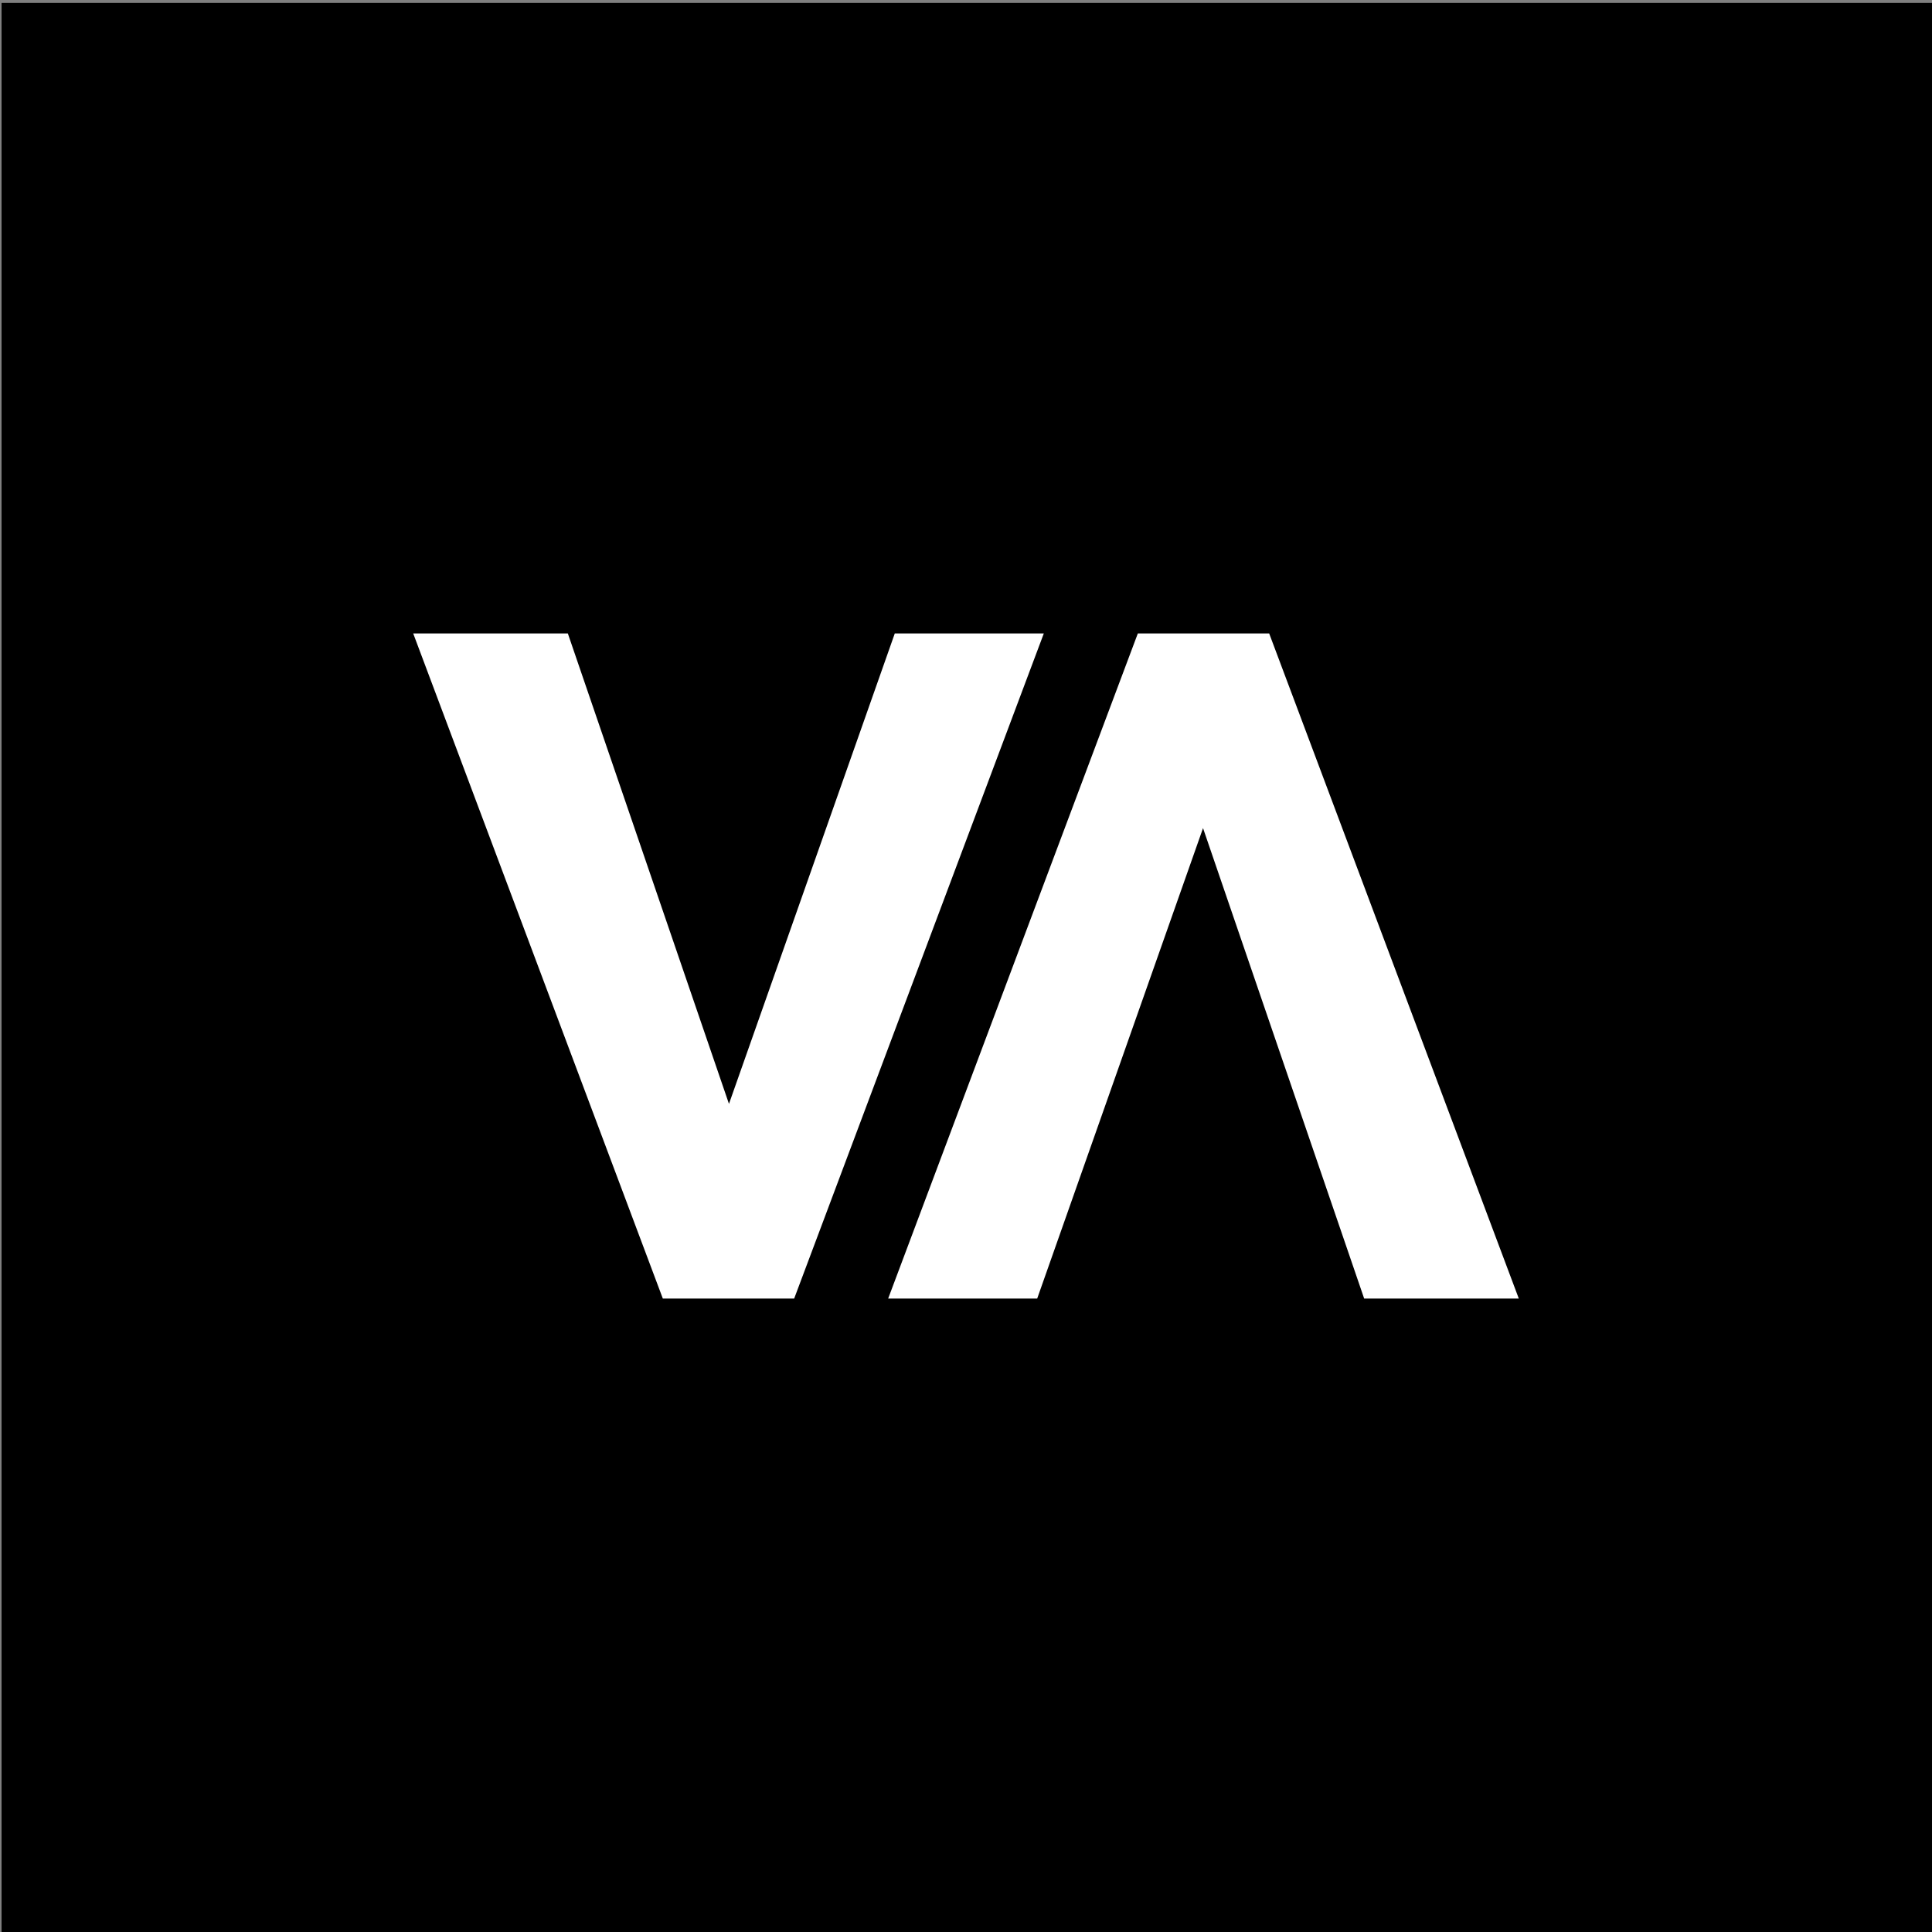
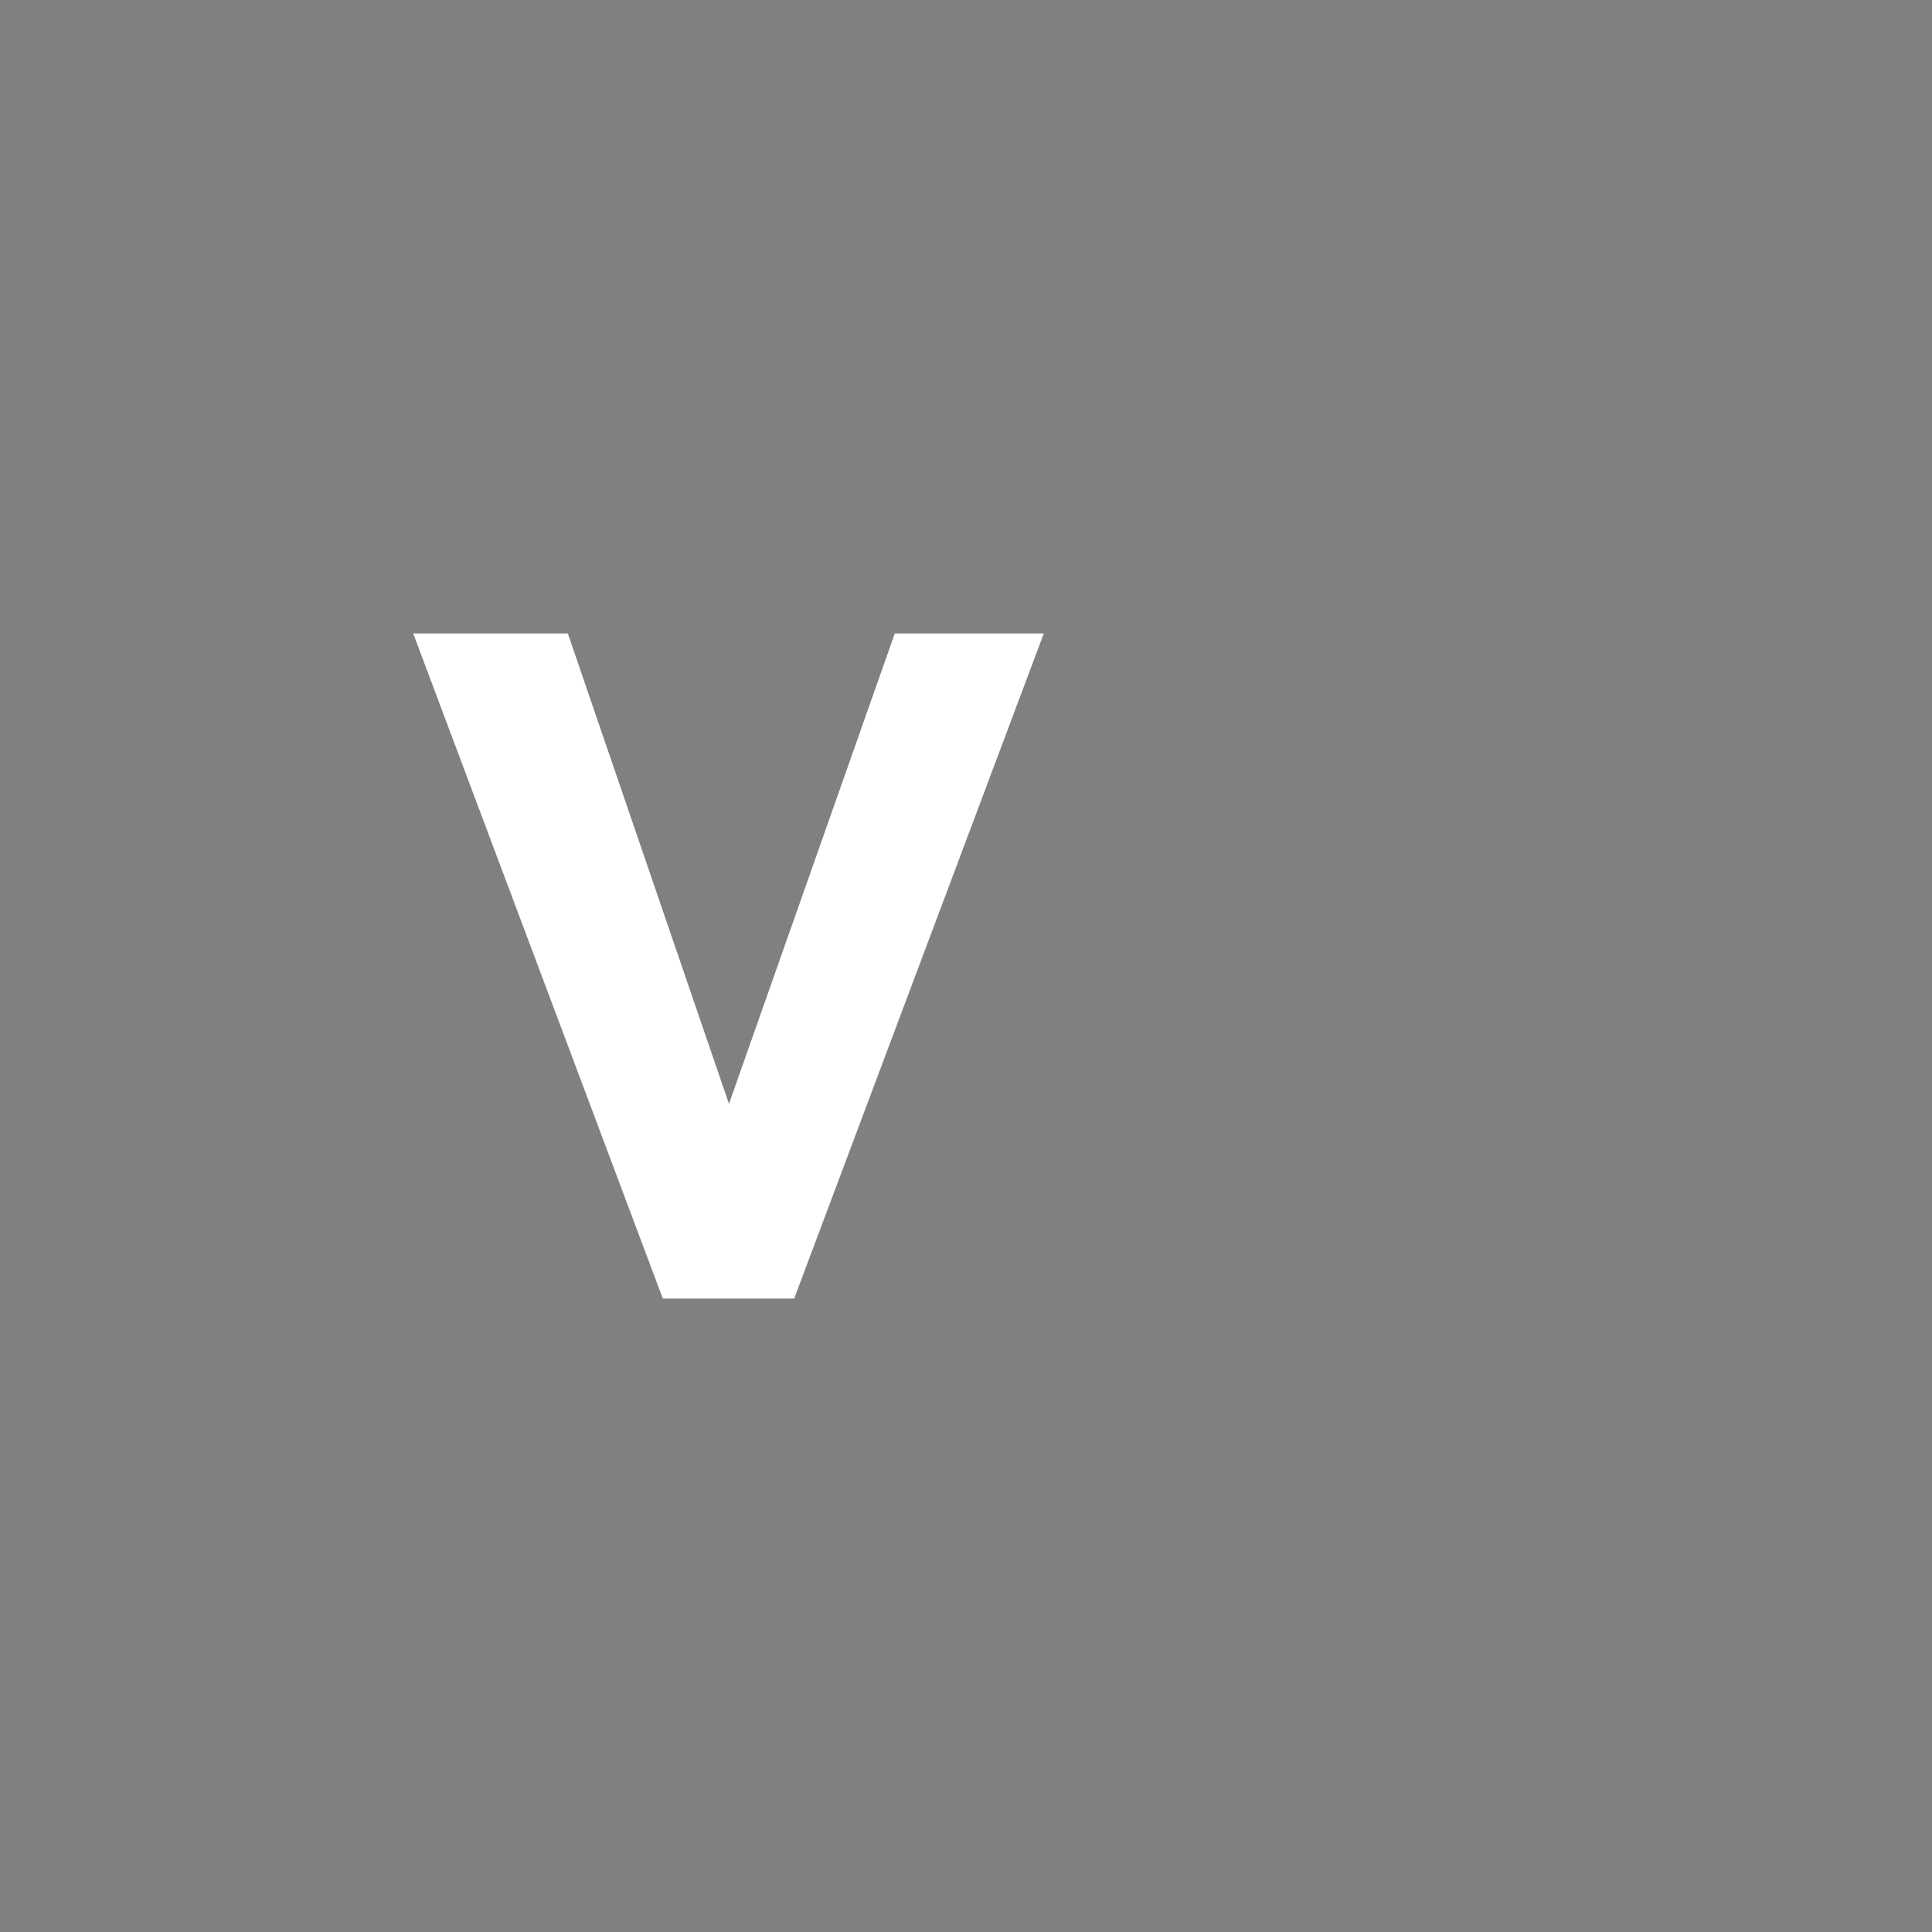
<svg xmlns="http://www.w3.org/2000/svg" version="1.1" x="0px" y="0px" viewBox="0 0 800 800" style="enable-background:new 0 0 800 800;" xml:space="preserve">
  <rect x="0" y="0" width="800" height="800" fill="#808080" stroke="none" />
  <style type="text/css">
	.st0{fill:#FFFFFF;}
</style>
  <g id="FOND">
    <g>
-       <rect x="0.65" y="1.22" width="800" height="800" />
-     </g>
+       </g>
  </g>
  <g id="LOGO">
    <g>
      <g>
        <g>
          <path class="st0" d="M171.1,262.3h64.03l66.72,194.79l68.66-194.79h61.71L328.85,537.7h-54.39L171.1,262.3z" />
        </g>
      </g>
      <g>
        <g>
-           <path class="st0" d="M628.9,537.7h-64.03l-66.72-194.79L429.48,537.7h-61.71l103.38-275.4h54.39L628.9,537.7z" />
-         </g>
+           </g>
      </g>
    </g>
  </g>
</svg>